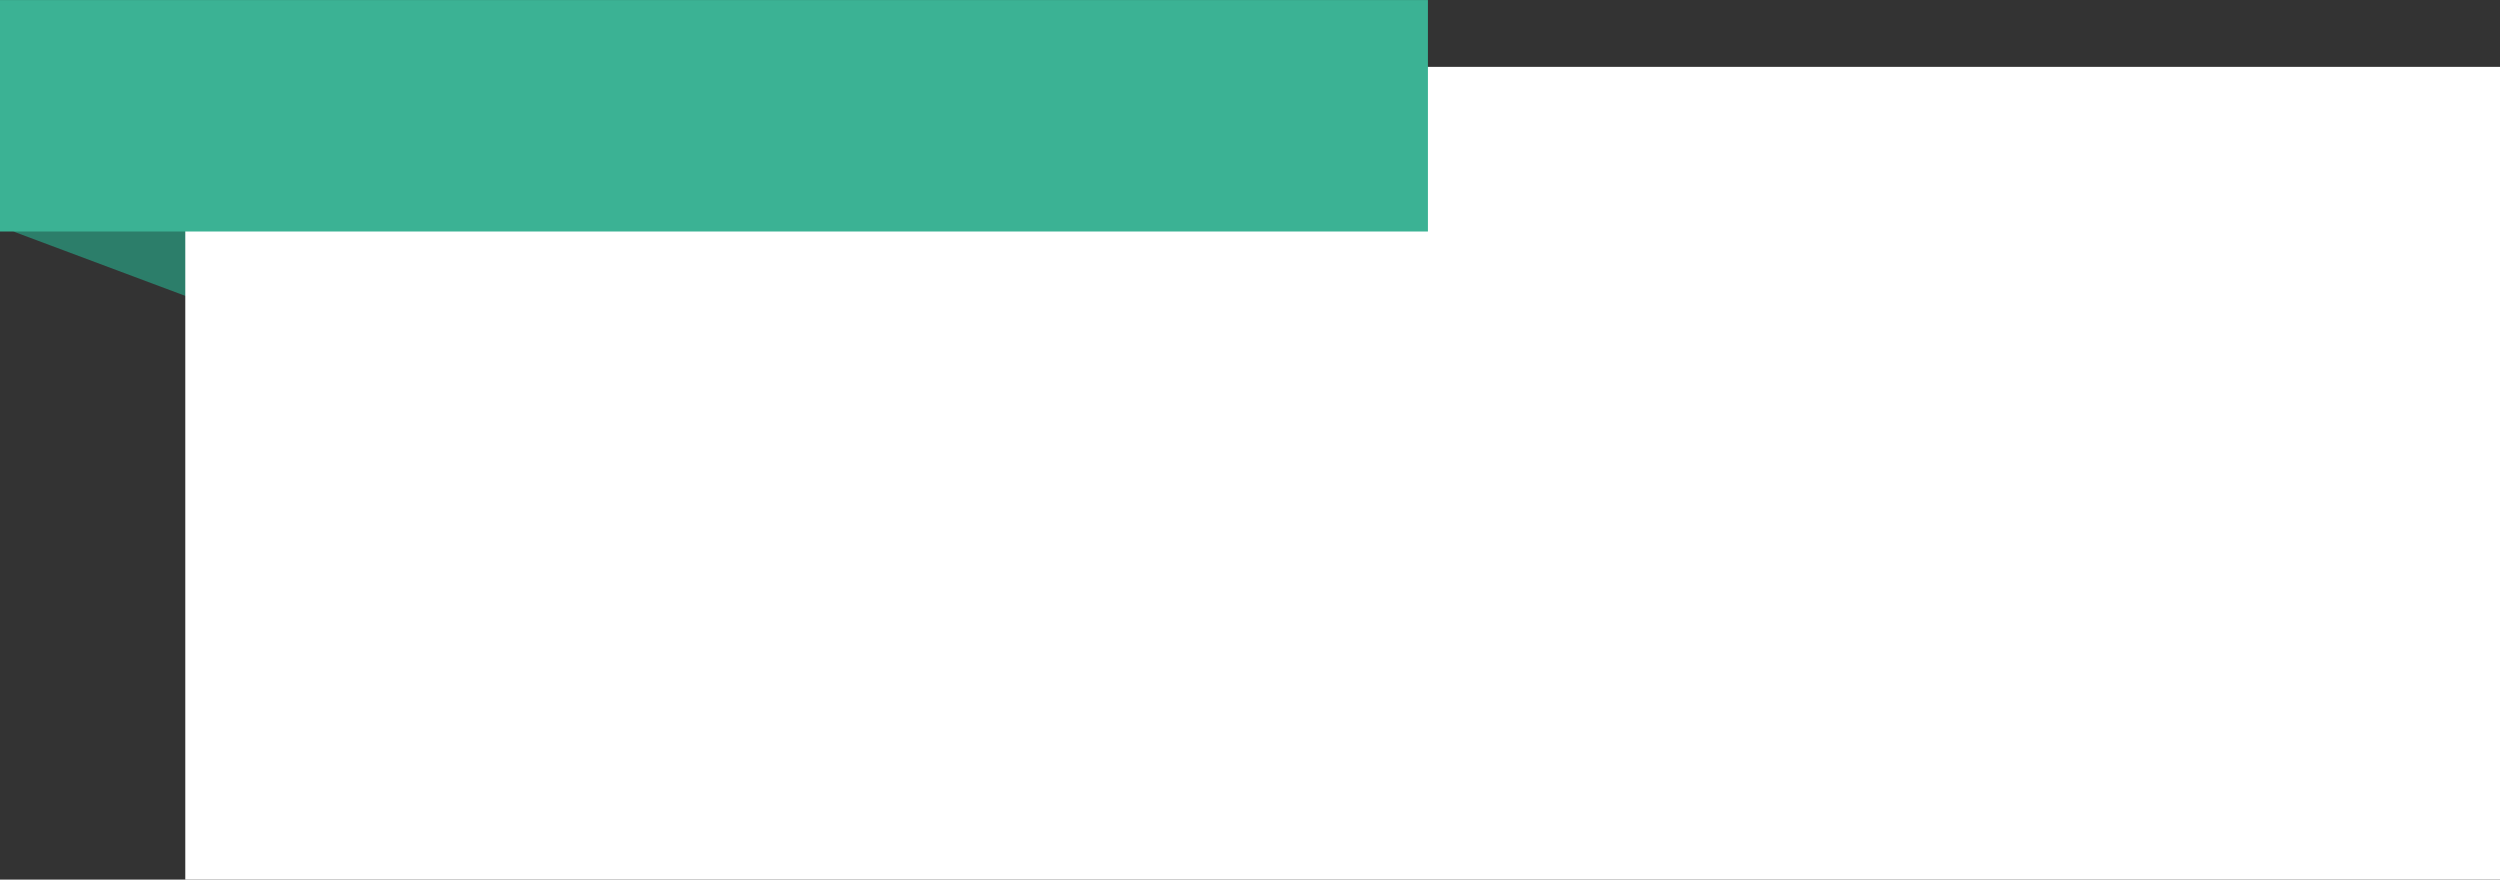
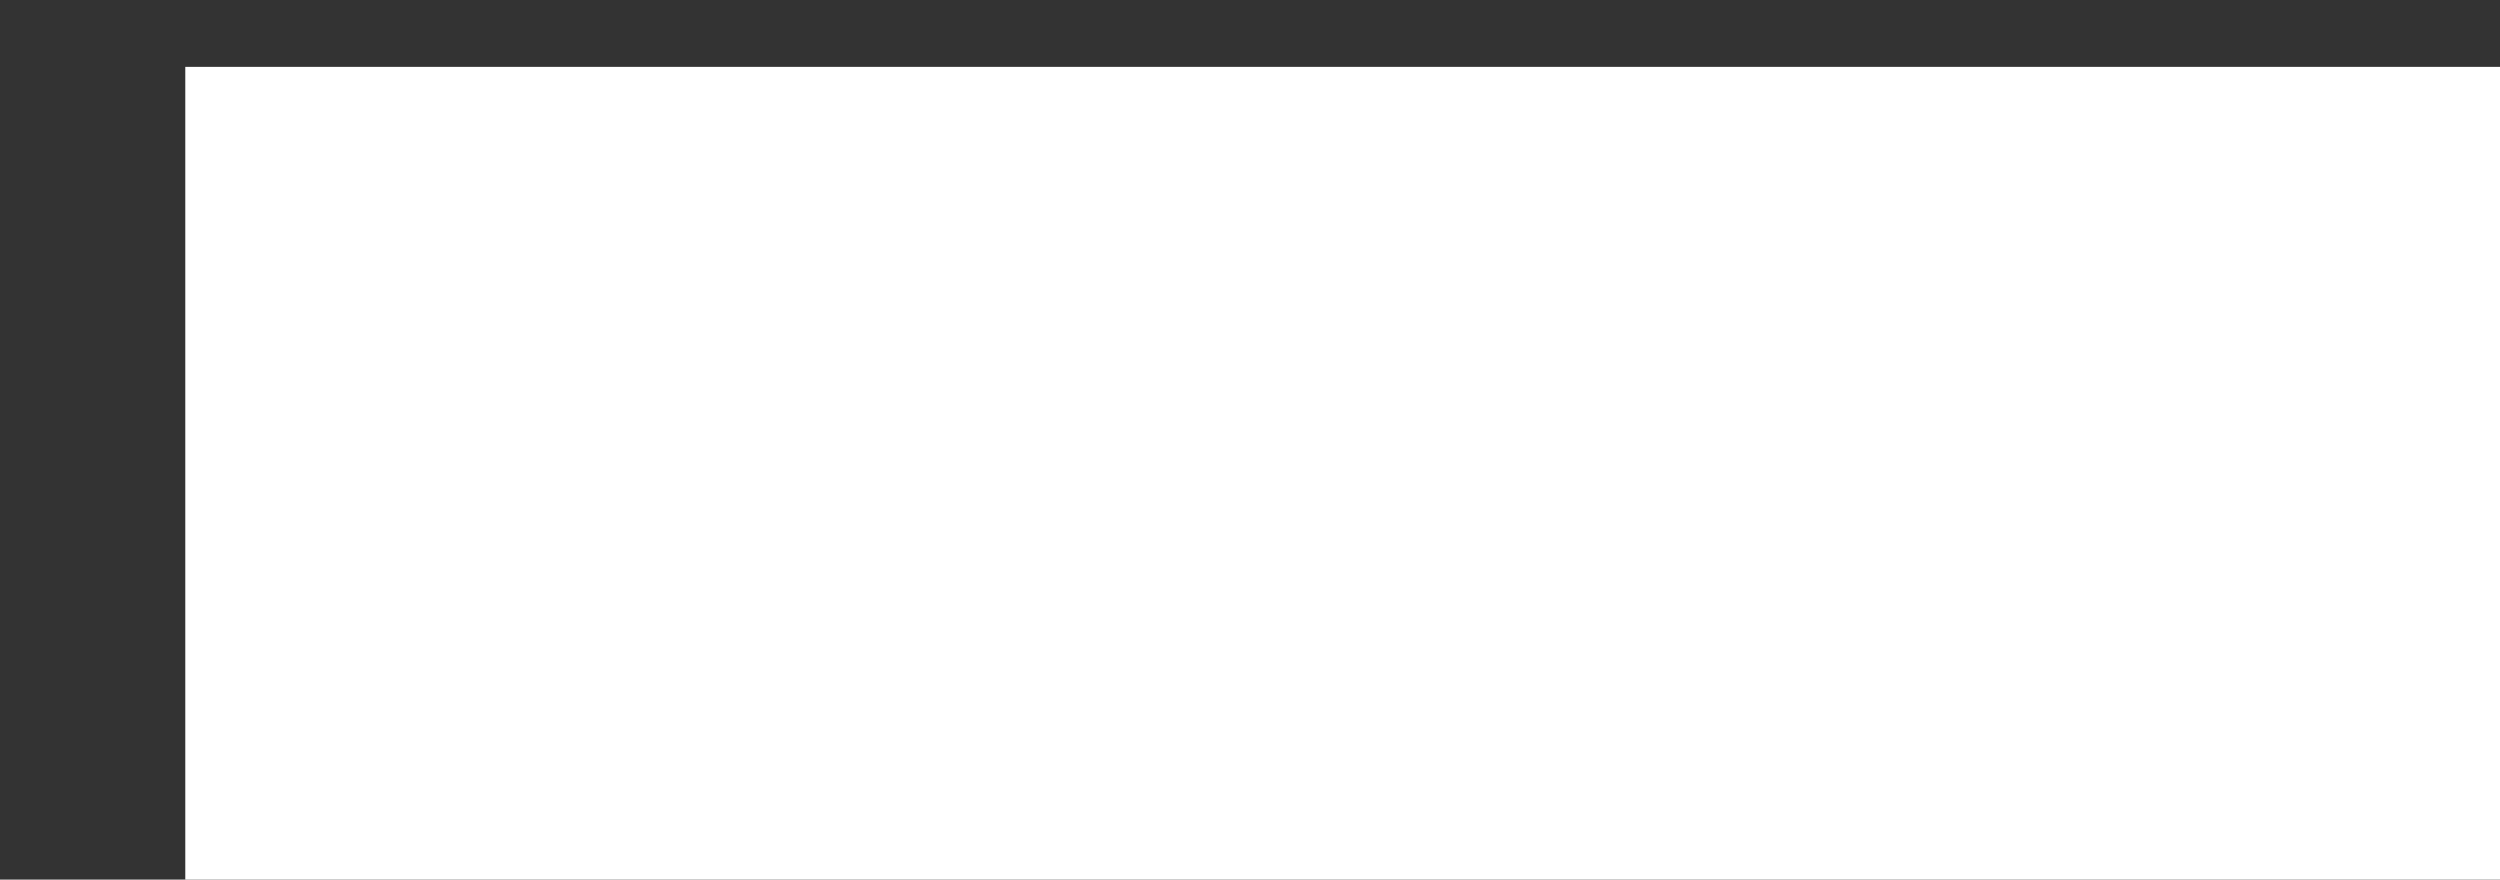
<svg xmlns="http://www.w3.org/2000/svg" clip-rule="evenodd" fill-rule="evenodd" height="532.0" preserveAspectRatio="xMidYMid meet" stroke-linejoin="round" stroke-miterlimit="2" version="1.0" viewBox="446.4 1048.5 1512.1 532.0" width="1512.1" zoomAndPan="magnify">
  <rect x="446.4" y="1048.5" width="1512.1" height="532.0" fill="#333333" stroke="none" />
  <g id="change1_1">
-     <path d="M454.458,1188.52L582.509,1236.45L586.439,1156.47L454.458,1188.52Z" fill="#2c7e6a" />
-   </g>
+     </g>
  <g id="change2_1">
    <path d="M542.445 1028.58H1942.535V1292.542H542.445z" fill="#fff" transform="matrix(1 0 0 1.864 16.025 -828.349)" />
  </g>
  <g id="change3_1">
-     <path d="M446.445 1048.53H854.484V1188.524H446.445z" fill="#3bb294" transform="matrix(2.117 0 0 1 -498.881 0)" />
-   </g>
+     </g>
</svg>